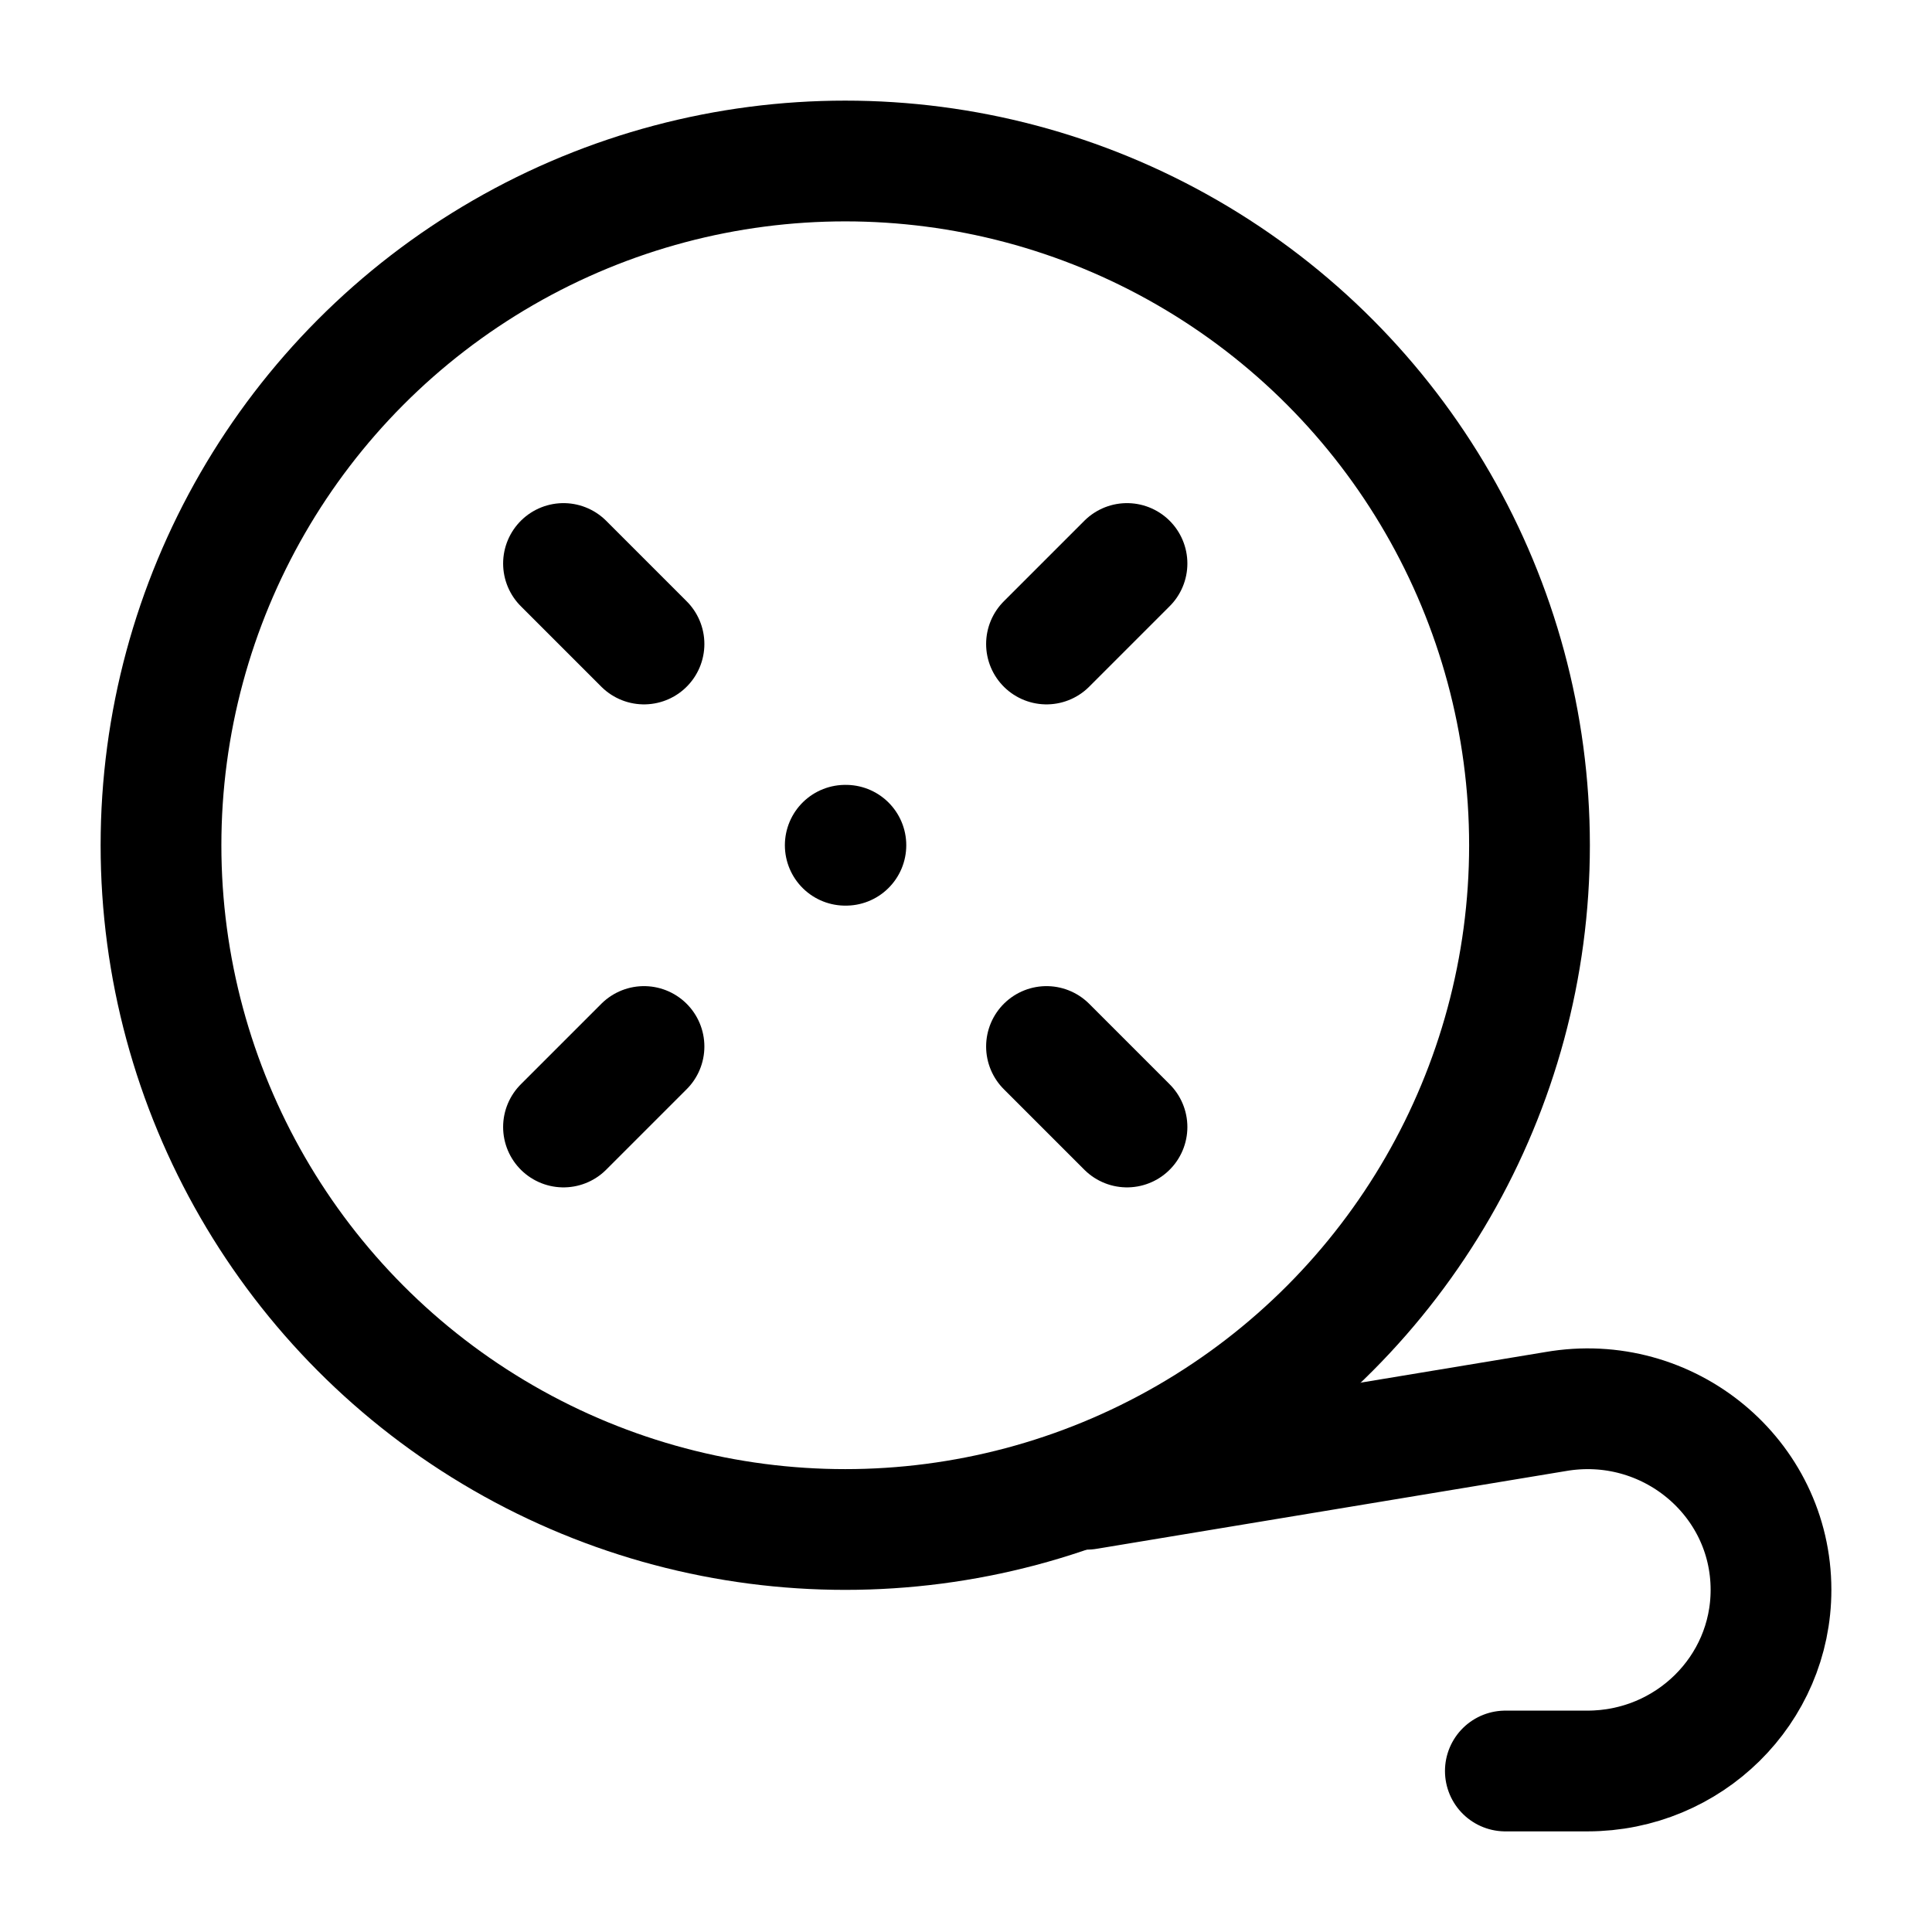
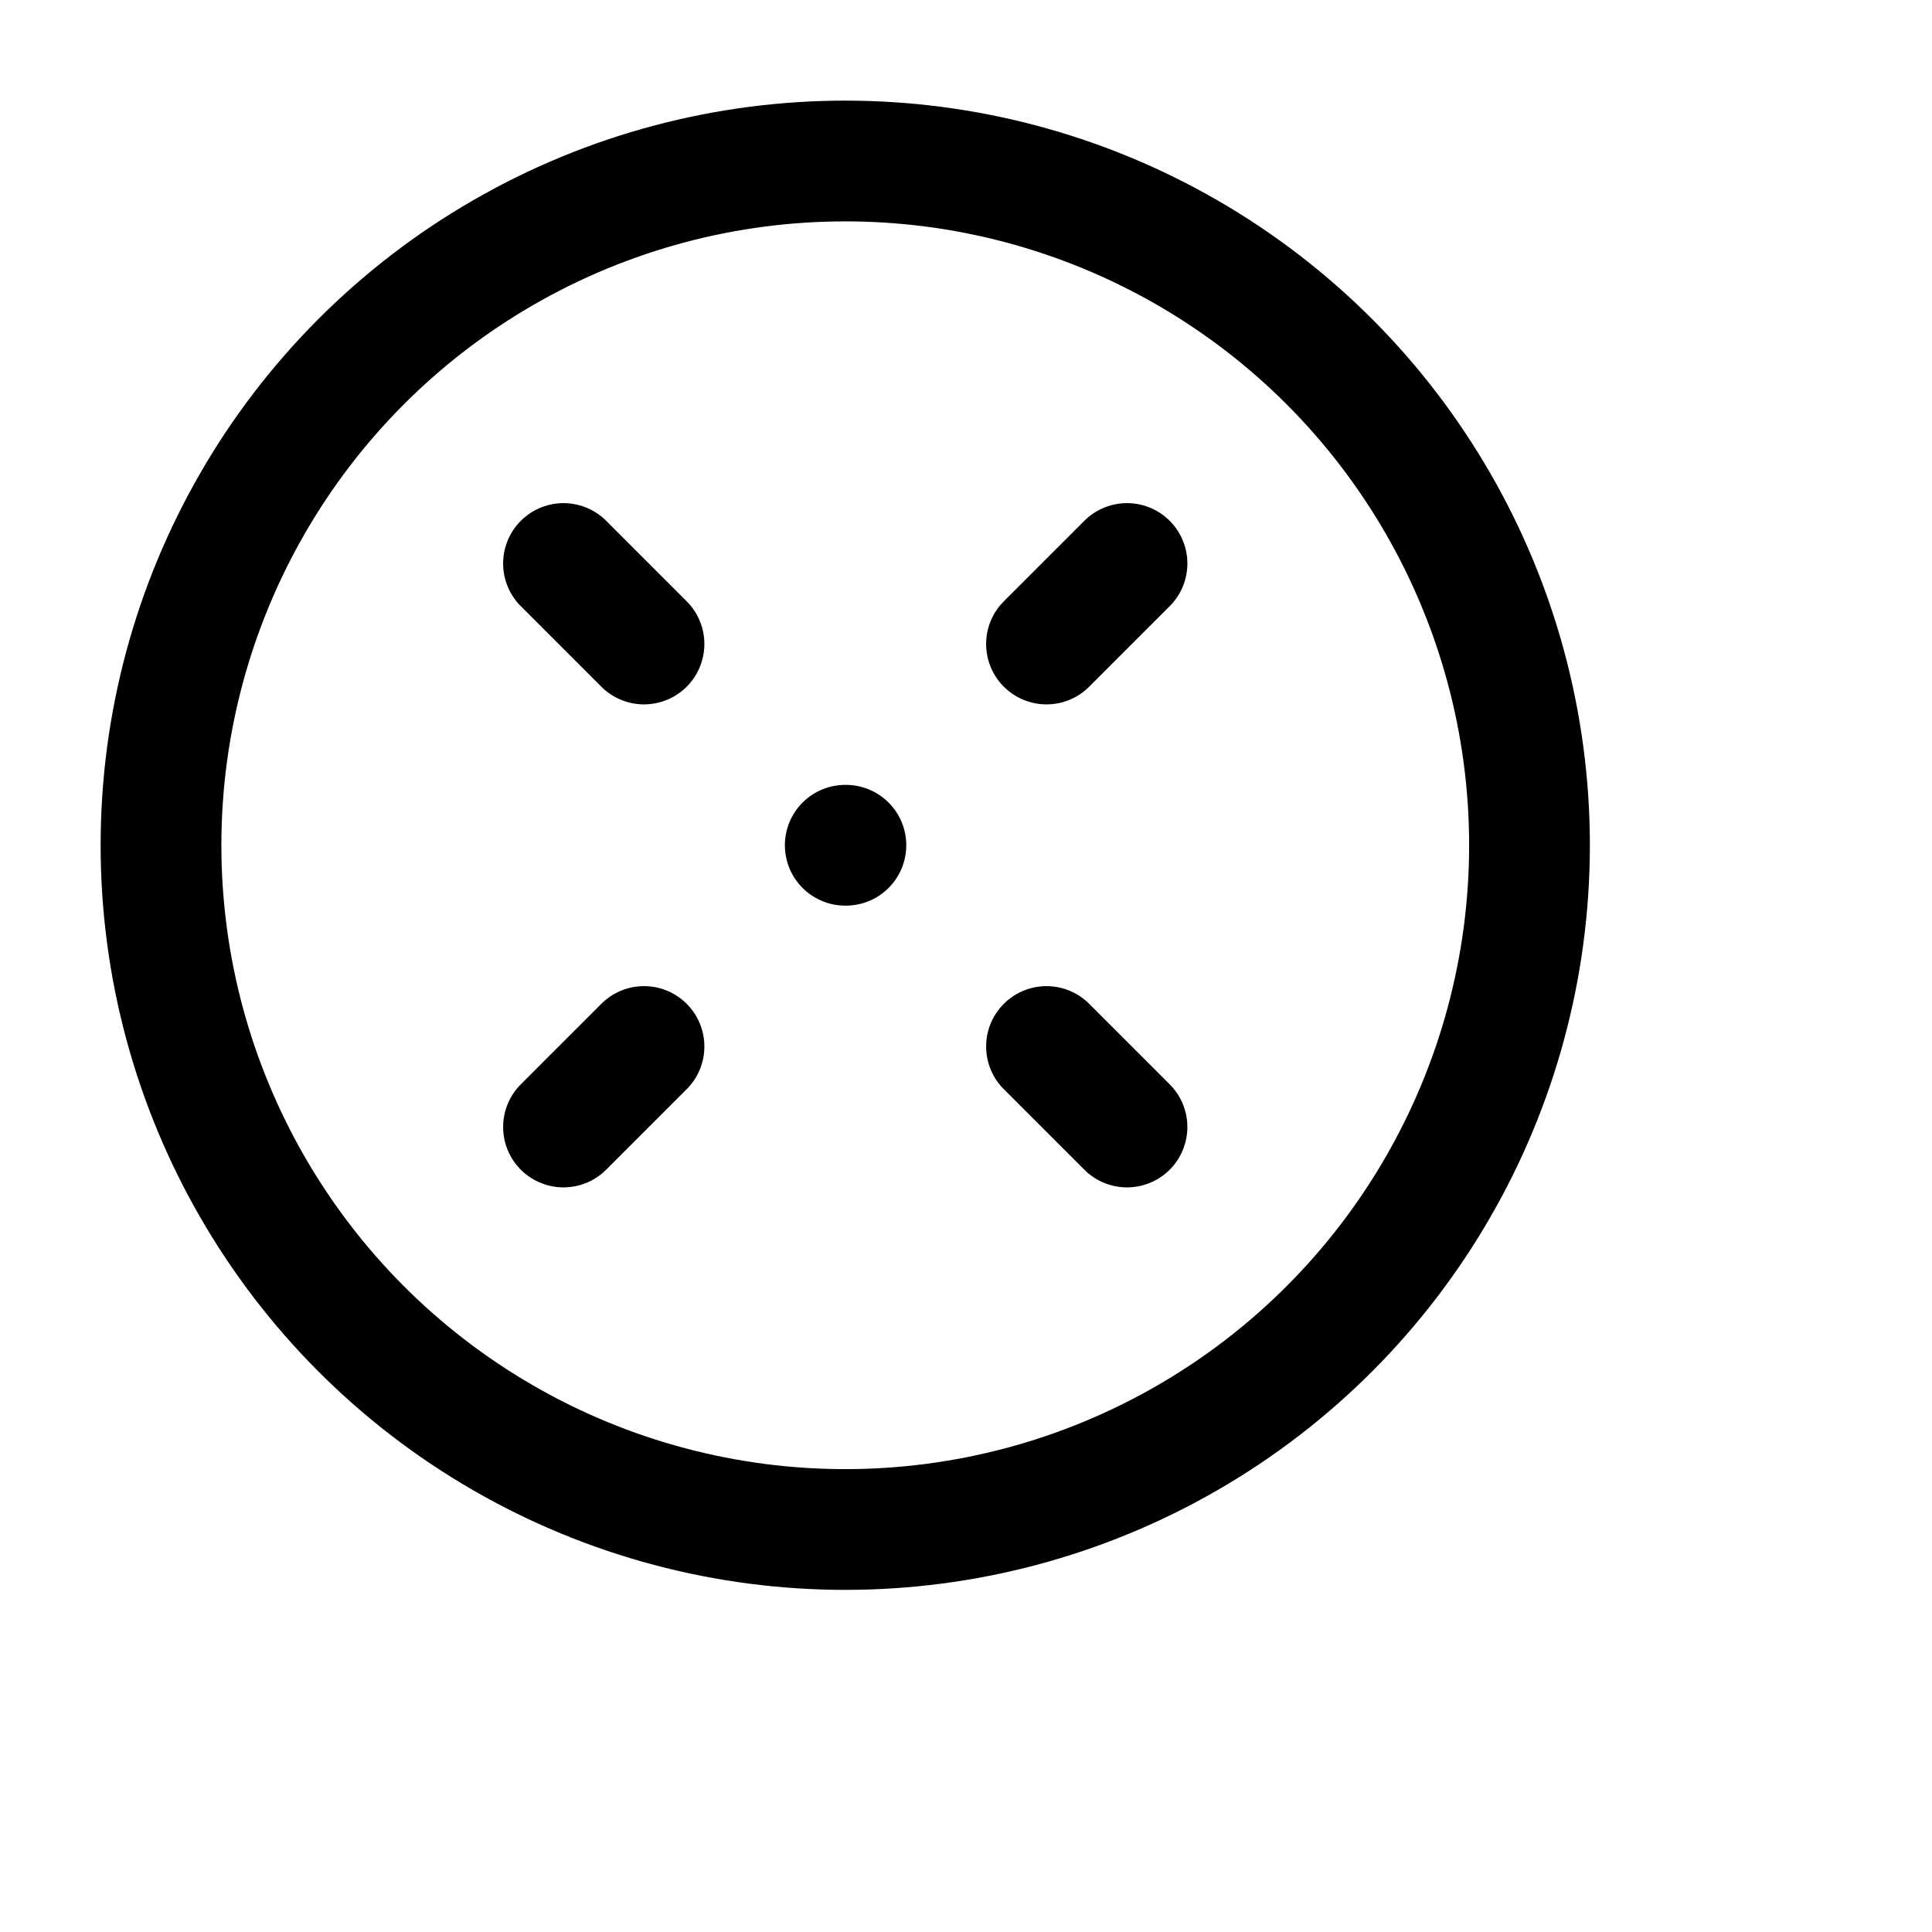
<svg xmlns="http://www.w3.org/2000/svg" width="1em" height="1em" viewBox="0 0 24 24">
  <g fill="none" stroke="currentColor" stroke-width="1.5">
    <circle cx="10.5" cy="10.5" r="8.5" stroke-linejoin="round" />
    <path stroke-linecap="round" d="M10.5 10.5h.008M14 7l-1 1m-5 5l-1 1m7 0l-1-1M8 8L7 7" />
-     <path stroke-linecap="round" stroke-linejoin="round" d="m13.5 18.5l5.823-.965C20.719 17.292 22 18.35 22 19.75c0 1.243-1.021 2.25-2.281 2.25H18.7" />
  </g>
</svg>